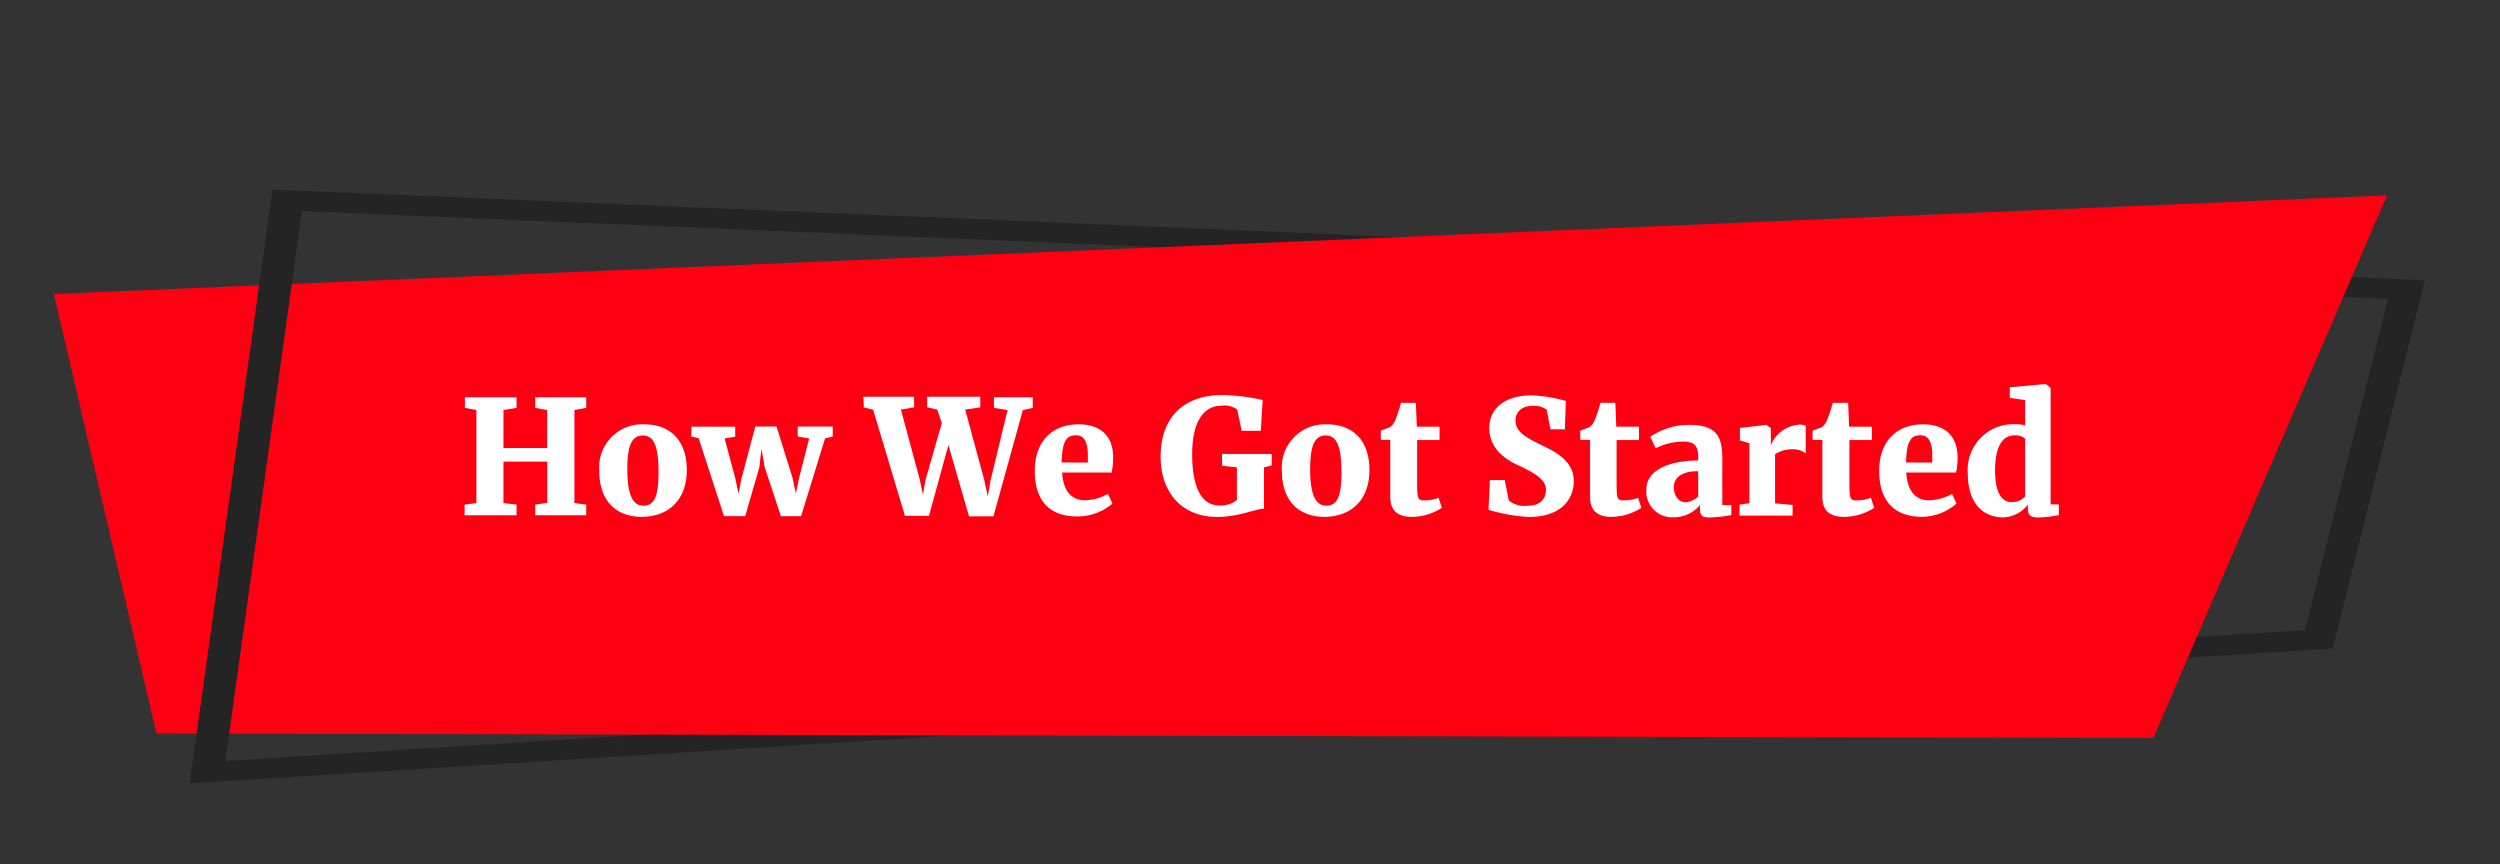
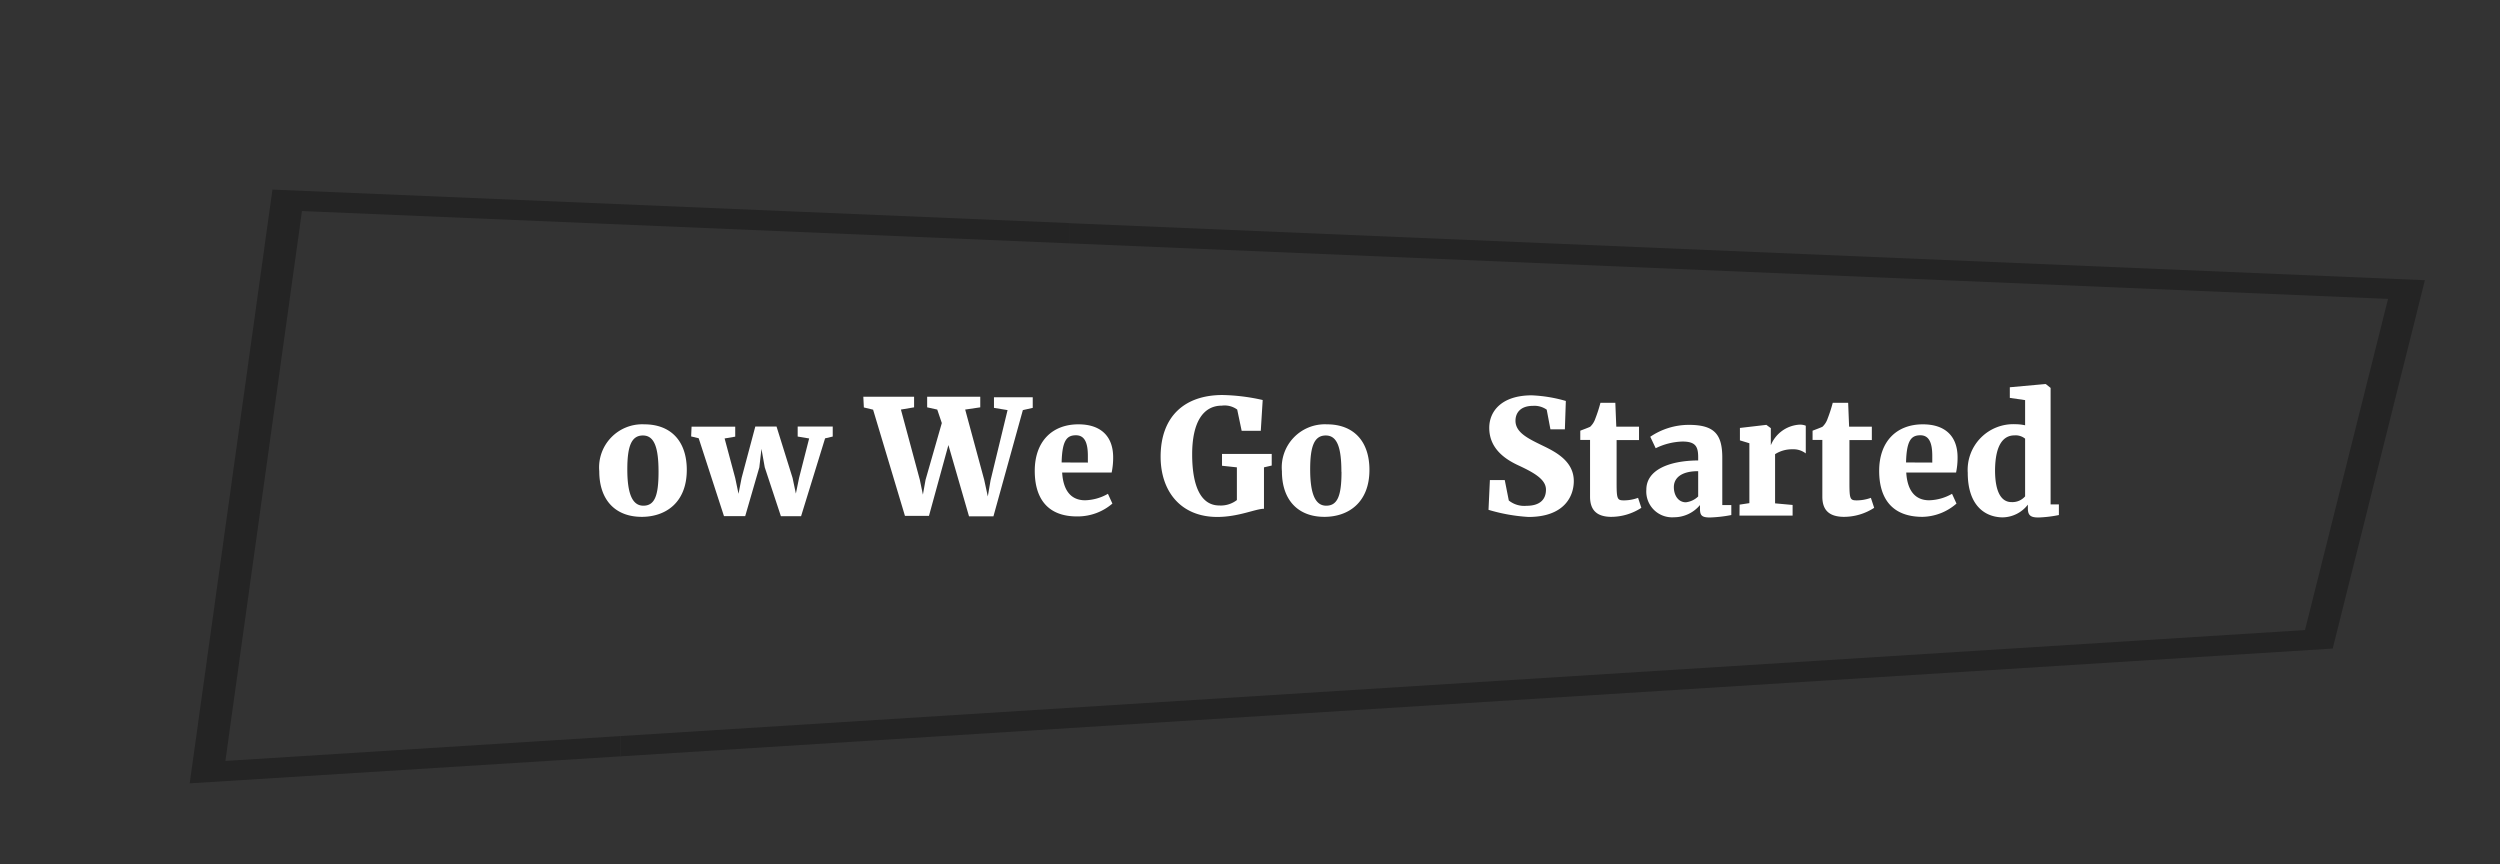
<svg xmlns="http://www.w3.org/2000/svg" viewBox="0 0 235.37 81.35">
  <rect x="0" y="0" width="235.37" height="81.35" fill="#333333" stroke="none" />
  <defs>
    <style>.cls-1{isolation:isolate;}.cls-2{fill:#242424;}.cls-3{mix-blend-mode:overlay;}.cls-4{fill:#ff0012;fill-rule:evenodd;}.cls-5{fill:#fff;}</style>
  </defs>
  <title>how-we-got-started-banner-gsaap-drug-free-grady</title>
  <g class="cls-1">
    <g id="Layer_1" data-name="Layer 1">
      <polygon class="cls-2" points="100.65 21.01 100.65 22.91 224.83 28.14 217.01 59.32 58.4 69.3 58.4 71.21 219.62 61.06 228.3 26.38 100.65 21.01" />
      <g class="cls-3">
-         <polygon class="cls-4" points="5.07 27.68 14.73 69.06 202.73 69.48 224.73 18.39 5.07 27.68" />
-       </g>
+         </g>
      <path class="cls-2" d="M100.65,22.91V21l-75-3.15-7.79,55.9L58.4,71.21V69.3L21.22,71.64l7.21-51.77Z" />
-       <path class="cls-5" d="M44.85,38.6l-1.08-.2v-1h4.86v1l-1.23.2v3.58h4.11V38.61l-1.12-.21v-1h4.8v1l-1.11.2v8.76l1.11.15v1h-4.8v-1l1.13-.17V43.46H47.4v3.9l1.23.15v1H43.74v-1l1.11-.15Z" />
      <path class="cls-5" d="M60.66,39.95c2.5,0,4,1.58,4,4.29,0,3.09-2,4.42-4.24,4.42-2.48,0-4-1.58-4-4.29A4.06,4.06,0,0,1,60.66,39.95ZM62,44.42c0-2.27-.39-3.42-1.47-3.42s-1.47,1-1.47,3.19.43,3.42,1.51,3.42S62,46.64,62,44.42Z" />
      <path class="cls-5" d="M65.11,40.17h4.11v.94l-1,.17,1,3.73.31,1.48L69.82,45l1.29-4.84h2L74.62,45l.31,1.47.3-1.47.95-3.72-1.08-.18v-.94h3.3v.94l-.72.17-2.26,7.33h-1.9L72,44l-.31-1.74L71.49,44l-1.33,4.59h-2l-2.38-7.33-.71-.17Z" />
      <path class="cls-5" d="M81.28,37.35h4.78v1l-1.24.21,1.78,6.61.29,1.4.25-1.4,1.53-5.34-.43-1.27-.95-.21v-1h5v1l-1.42.21,1.79,6.61L93,46.74l.26-1.52,1.6-6.61-1.28-.21v-1h3.65v1l-.93.21-2.77,10H91.23L89.29,41.9l-1.83,6.67H85.2l-3-10-.87-.21Z" />
      <path class="cls-5" d="M97.42,44.33c0-2.77,1.64-4.38,4.11-4.38,2.13,0,3.23,1.14,3.27,3a6.79,6.79,0,0,1-.14,1.54H100c.1,1.69.83,2.61,2.16,2.61a4.54,4.54,0,0,0,2.15-.61l.42.92a5,5,0,0,1-3.24,1.21C98.59,48.66,97.42,46.88,97.42,44.33Zm5-.78c0-.21,0-.42,0-.63,0-1.17-.27-1.94-1.12-1.94s-1.3.46-1.35,2.56Z" />
      <path class="cls-5" d="M109.27,43c0-3.77,2.23-5.81,5.83-5.81a18.62,18.62,0,0,1,3.78.47l-.18,2.9h-1.8l-.42-2a2,2,0,0,0-1.44-.37c-1.77,0-2.8,1.57-2.8,4.59,0,2.79.72,4.81,2.56,4.81a2.48,2.48,0,0,0,1.65-.51V44l-1.4-.15V42.74h4.68v1.09L119,44V47.9c-.79,0-2.38.77-4.41.77C111.13,48.66,109.27,46.22,109.27,43Z" />
      <path class="cls-5" d="M124.93,39.95c2.5,0,4,1.58,4,4.29,0,3.09-2,4.42-4.24,4.42-2.48,0-4-1.58-4-4.29A4.06,4.06,0,0,1,124.93,39.95Zm1.36,4.47c0-2.27-.39-3.42-1.47-3.42s-1.47,1-1.47,3.19.43,3.42,1.51,3.42S126.3,46.64,126.3,44.42Z" />
-       <path class="cls-5" d="M130.89,46.76V41.42H130v-.87c.3-.12.67-.25.93-.37a1.86,1.86,0,0,0,.48-.75,13.81,13.81,0,0,0,.49-1.51h1.4l.09,2.25h2.14v1.26h-2.11v4c0,1.56.06,1.68.69,1.68a3.93,3.93,0,0,0,1.33-.24l.31.94a5.23,5.23,0,0,1-2.91.85C131.5,48.63,130.89,48,130.89,46.76Z" />
      <path class="cls-5" d="M140.14,48l.13-2.8h1.4l.38,1.92a2.32,2.32,0,0,0,1.67.5c1.26,0,1.83-.6,1.83-1.52s-1-1.54-2.52-2.25c-1.14-.52-2.82-1.5-2.82-3.57,0-1.6,1.21-3.06,4-3.06a13.42,13.42,0,0,1,3.21.53l-.09,2.67h-1.36l-.35-1.85a2,2,0,0,0-1.29-.36c-1.17,0-1.65.65-1.65,1.4,0,1.15,1.26,1.71,2.67,2.4,1.2.58,2.82,1.46,2.82,3.28,0,1.47-.93,3.38-4.27,3.38A16.53,16.53,0,0,1,140.14,48Z" />
      <path class="cls-5" d="M149.7,46.76V41.42h-.92v-.87c.3-.12.67-.25.93-.37a1.86,1.86,0,0,0,.48-.75,13.81,13.81,0,0,0,.49-1.51h1.4l.09,2.25h2.14v1.26H152.2v4c0,1.56.06,1.68.69,1.68a3.93,3.93,0,0,0,1.33-.24l.31.94a5.23,5.23,0,0,1-2.91.85C150.31,48.63,149.7,48,149.7,46.76Z" />
      <path class="cls-5" d="M159.88,43.35v-.3c0-1-.24-1.48-1.48-1.48a6.08,6.08,0,0,0-2.52.63l-.51-1.08A6.48,6.48,0,0,1,159,40c2.4,0,3.15.88,3.15,3.09v4.46H163v.94a12.75,12.75,0,0,1-2,.23c-.77,0-.95-.18-.95-.83v-.34a3.19,3.19,0,0,1-2.46,1.15A2.43,2.43,0,0,1,155,46.1C155,44.27,157.08,43.37,159.88,43.35Zm0,3.39V44.36c-1.67,0-2.29.7-2.29,1.5s.44,1.43,1.13,1.43A2,2,0,0,0,159.88,46.74Z" />
      <path class="cls-5" d="M163.78,47.51l.92-.14V41.73l-.89-.27V40.29L166.3,40h0l.42.31v.36l0,1.25h0a3.11,3.11,0,0,1,2.69-1.94,1.43,1.43,0,0,1,.6.1v2.61a1.88,1.88,0,0,0-1.23-.39,2.94,2.94,0,0,0-1.66.46v4.63l1.65.15v1h-5Z" />
      <path class="cls-5" d="M171.57,46.76V41.42h-.92v-.87c.3-.12.67-.25.93-.37a1.86,1.86,0,0,0,.48-.75,13.81,13.81,0,0,0,.49-1.51H174l.09,2.25h2.14v1.26h-2.11v4c0,1.56.06,1.68.69,1.68a3.93,3.93,0,0,0,1.33-.24l.31.94a5.23,5.23,0,0,1-2.91.85C172.18,48.63,171.57,48,171.57,46.76Z" />
      <path class="cls-5" d="M176.92,44.33c0-2.77,1.64-4.38,4.11-4.38,2.13,0,3.23,1.14,3.27,3a6.79,6.79,0,0,1-.14,1.54h-4.69c.1,1.69.83,2.61,2.16,2.61a4.54,4.54,0,0,0,2.15-.61l.42.92A5,5,0,0,1,181,48.66C178.09,48.66,176.92,46.88,176.92,44.33Zm5-.78c0-.21,0-.42,0-.63,0-1.17-.27-1.94-1.12-1.94s-1.3.46-1.35,2.56Z" />
      <path class="cls-5" d="M185.26,44.52a4.3,4.3,0,0,1,4.5-4.58,4.22,4.22,0,0,1,.9.1V37.67l-1.44-.21v-1l3.31-.3h.08l.45.36V47.49h.78v1a11.27,11.27,0,0,1-1.92.23c-.66,0-1-.14-1-.84v-.37a3.05,3.05,0,0,1-2.43,1.2C186.72,48.66,185.26,47.43,185.26,44.52Zm5.4,2.2V41.3a1.41,1.41,0,0,0-1-.31c-1,0-1.81.81-1.83,3.28,0,2.16.65,3,1.54,3A1.58,1.58,0,0,0,190.66,46.73Z" />
    </g>
  </g>
</svg>